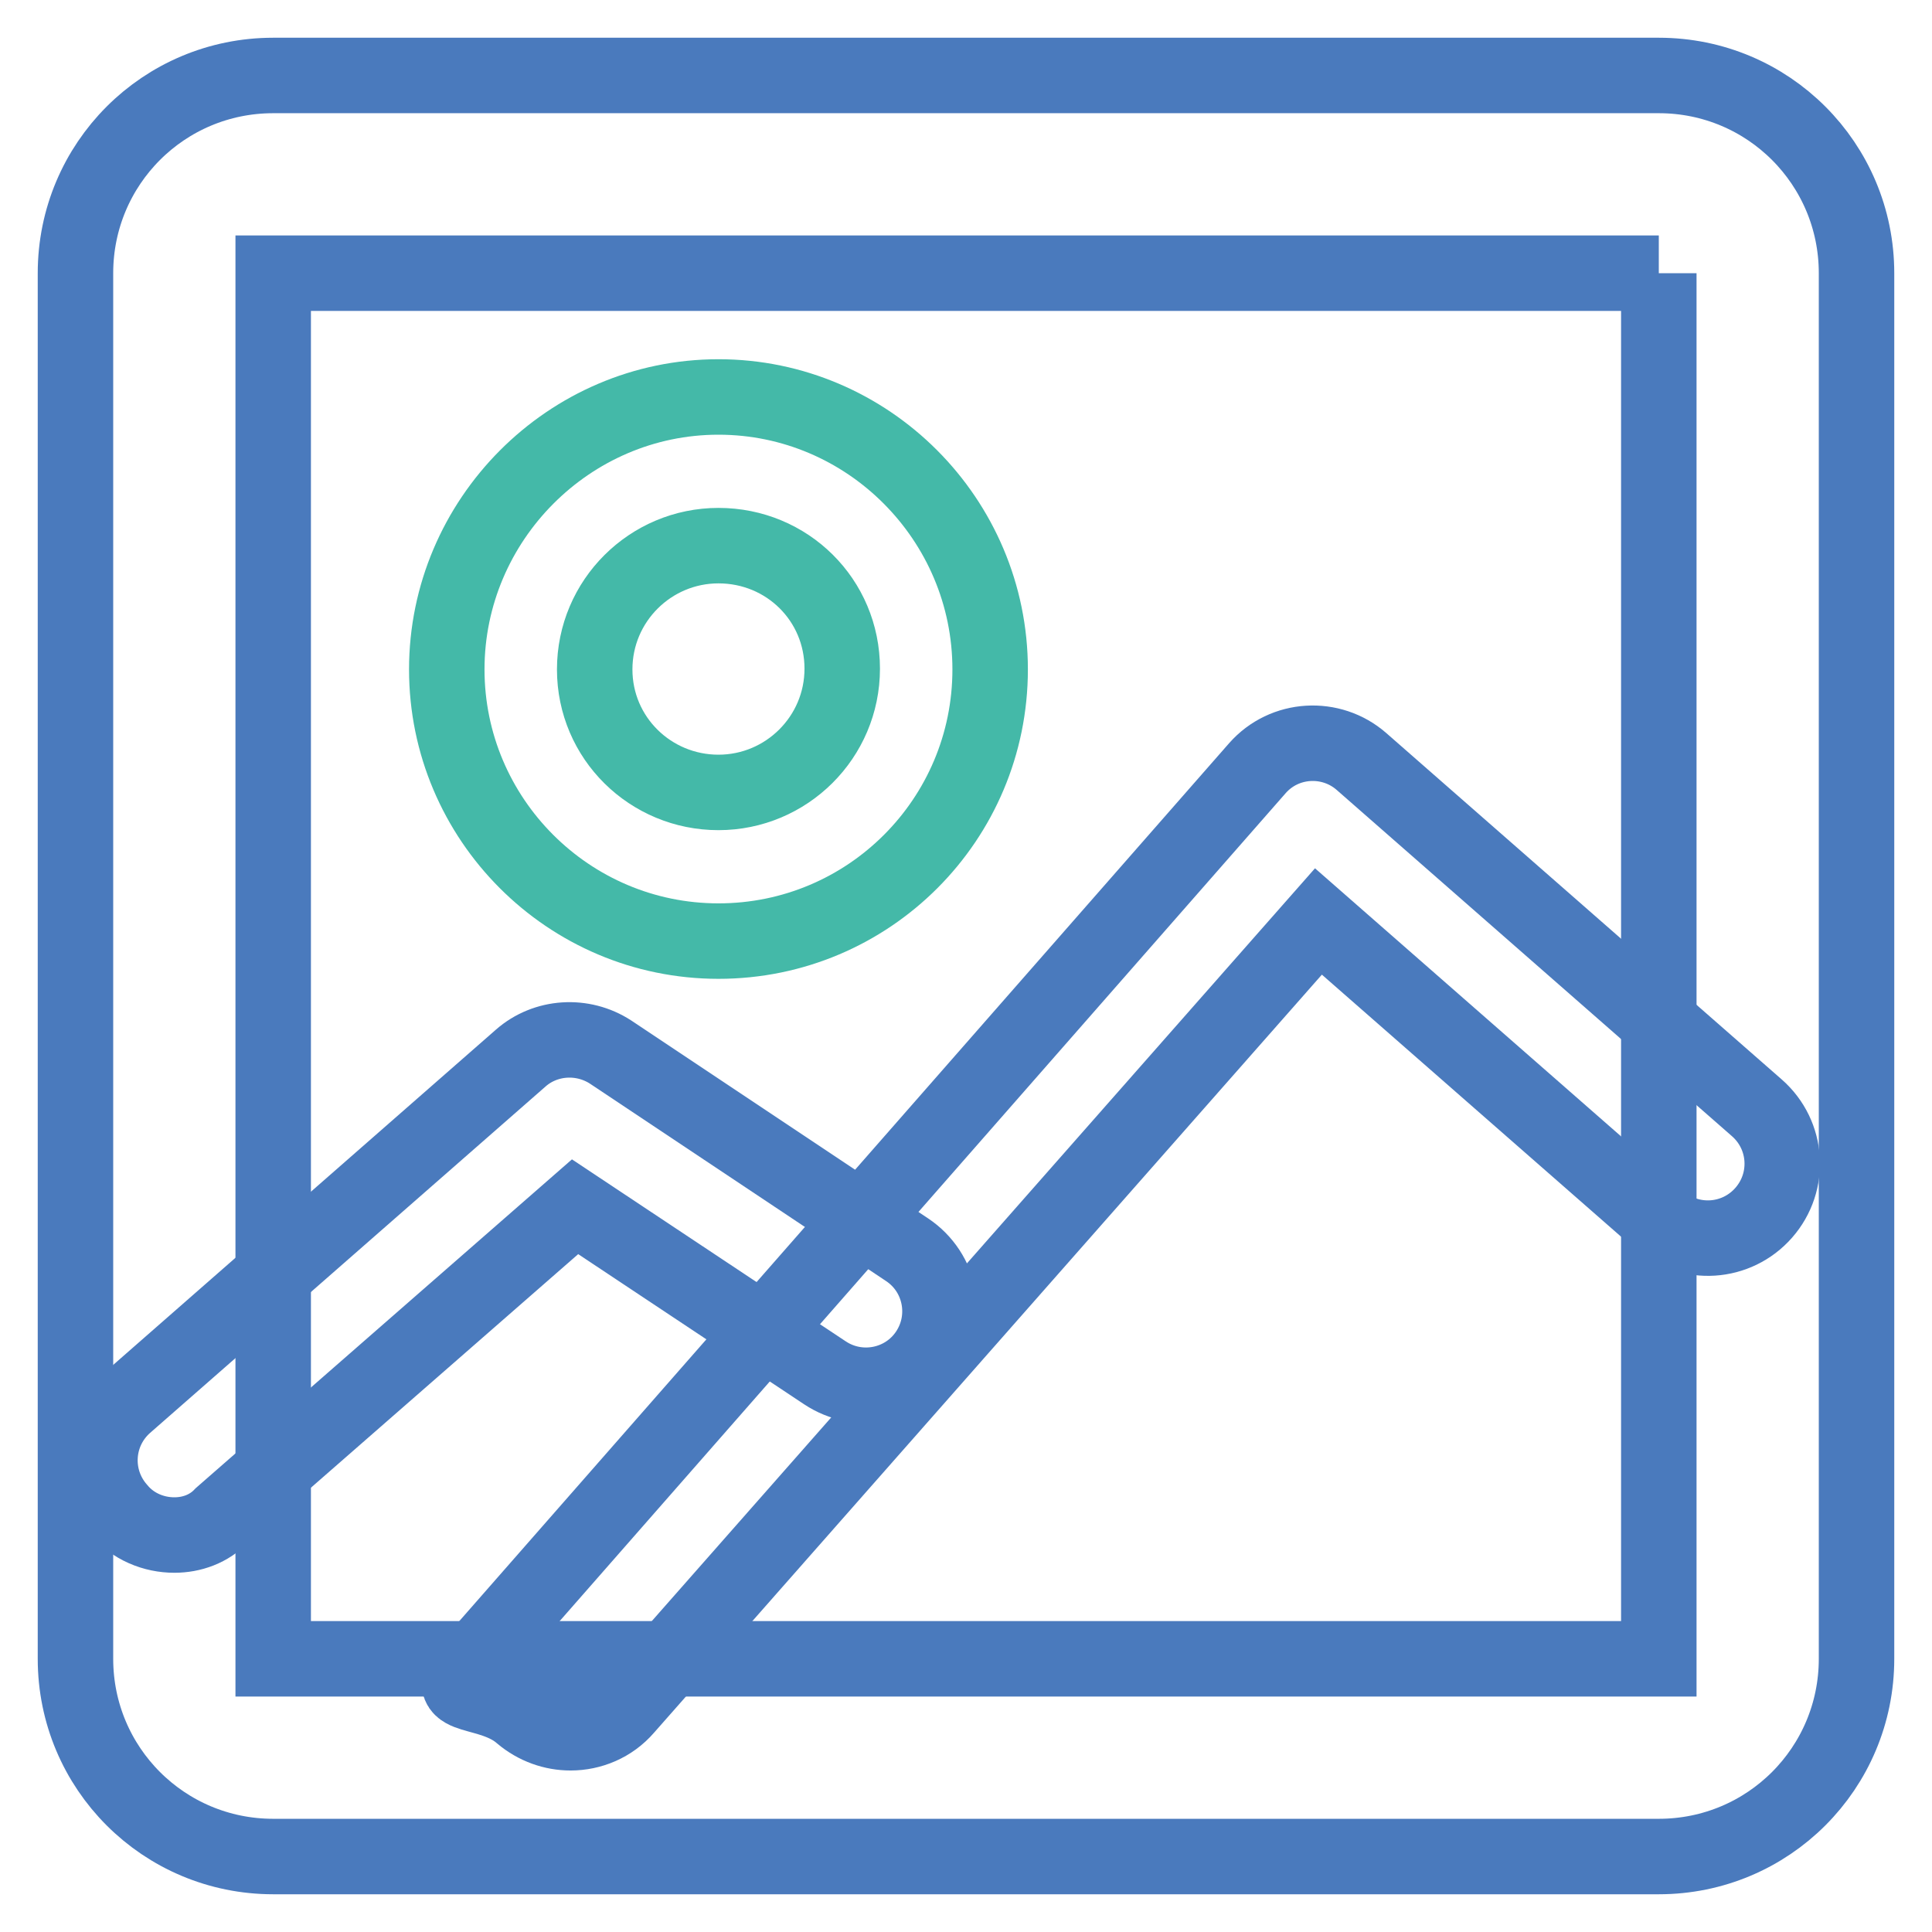
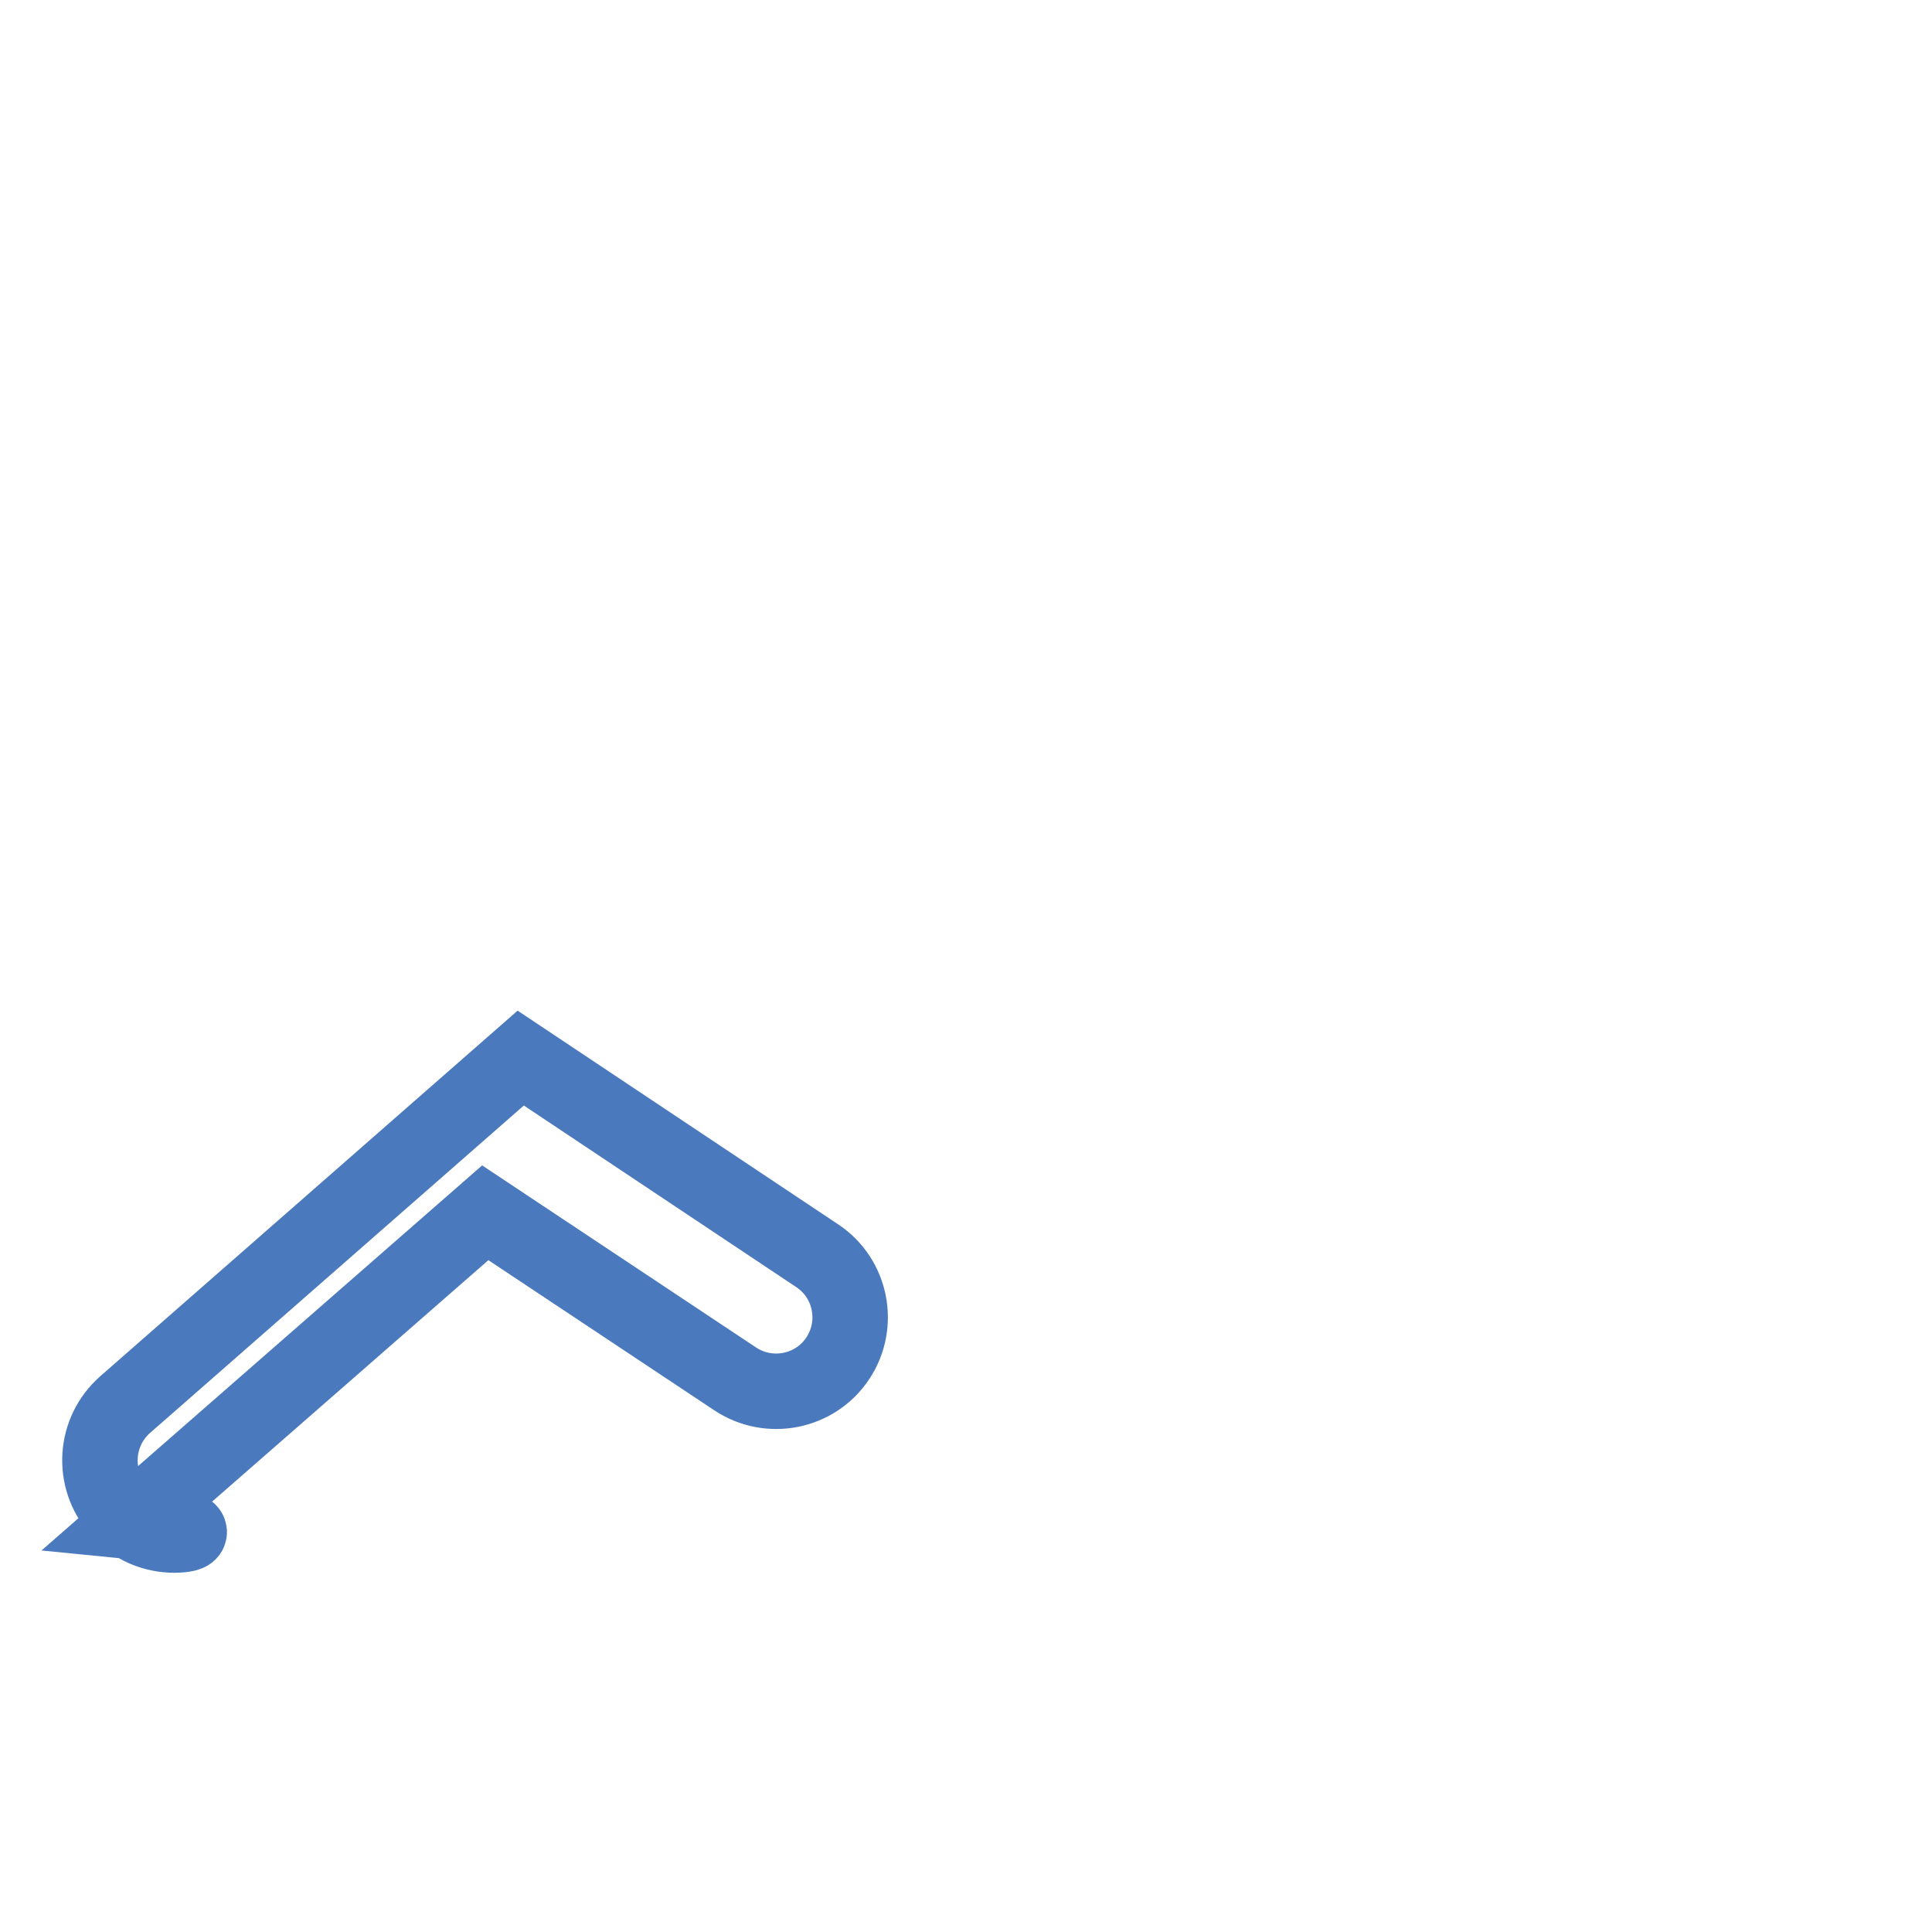
<svg xmlns="http://www.w3.org/2000/svg" version="1.1" x="0px" y="0px" viewBox="0 0 256 256" enable-background="new 0 0 256 256" xml:space="preserve">
  <g>
-     <path stroke-width="10" fill-opacity="0" stroke="#44b9a8" d="M95.2,124.7c-19.9,0-36-16.2-36-36s16.2-36.1,36-36.1s36,16.2,36,36.1S115.1,124.7,95.2,124.7z M95.2,72.3 c-9,0-16.4,7.3-16.4,16.4S86.2,105,95.2,105c9,0,16.4-7.3,16.4-16.4S104.3,72.3,95.2,72.3z" />
-     <path stroke-width="10" fill-opacity="0" stroke="#4a7abd" d="M219.8,36.2v183.6H36.2V36.2H219.8 M219.8,10H36.2C21.7,10,10,21.7,10,36.2v183.6 c0,14.5,11.7,26.2,26.2,26.2h183.6c14.5,0,26.2-11.7,26.2-26.2V36.2C246,21.7,234.3,10,219.8,10z" />
-     <path stroke-width="10" fill-opacity="0" stroke="#4a7abd" d="M23.1,203.4c-2.7,0-5.5-1.1-7.4-3.4c-3.6-4.1-3.2-10.3,0.9-13.9l52.4-45.9c3.3-2.9,8.2-3.2,11.9-0.8 l39.3,26.2c4.5,3,5.7,9.1,2.7,13.6c-3,4.5-9.1,5.7-13.6,2.7l-33.1-22l-46.8,40.9C27.7,202.6,25.4,203.4,23.1,203.4z" />
-     <path stroke-width="10" fill-opacity="0" stroke="#4a7abd" d="M75.6,229.6c-2.3,0-4.6-0.8-6.5-2.4c-4.1-3.6-10.8-1.9-7.2-6l104.7-119.4c3.6-4.1,9.8-4.4,13.8-0.9 l52.4,45.9c4.1,3.6,4.5,9.8,0.9,13.9c-3.6,4.1-9.8,4.5-13.9,0.9l-45.1-39.5L82.9,226.3C81,228.5,78.3,229.6,75.6,229.6z" />
+     <path stroke-width="10" fill-opacity="0" stroke="#4a7abd" d="M23.1,203.4c-2.7,0-5.5-1.1-7.4-3.4c-3.6-4.1-3.2-10.3,0.9-13.9l52.4-45.9l39.3,26.2c4.5,3,5.7,9.1,2.7,13.6c-3,4.5-9.1,5.7-13.6,2.7l-33.1-22l-46.8,40.9C27.7,202.6,25.4,203.4,23.1,203.4z" />
  </g>
</svg>